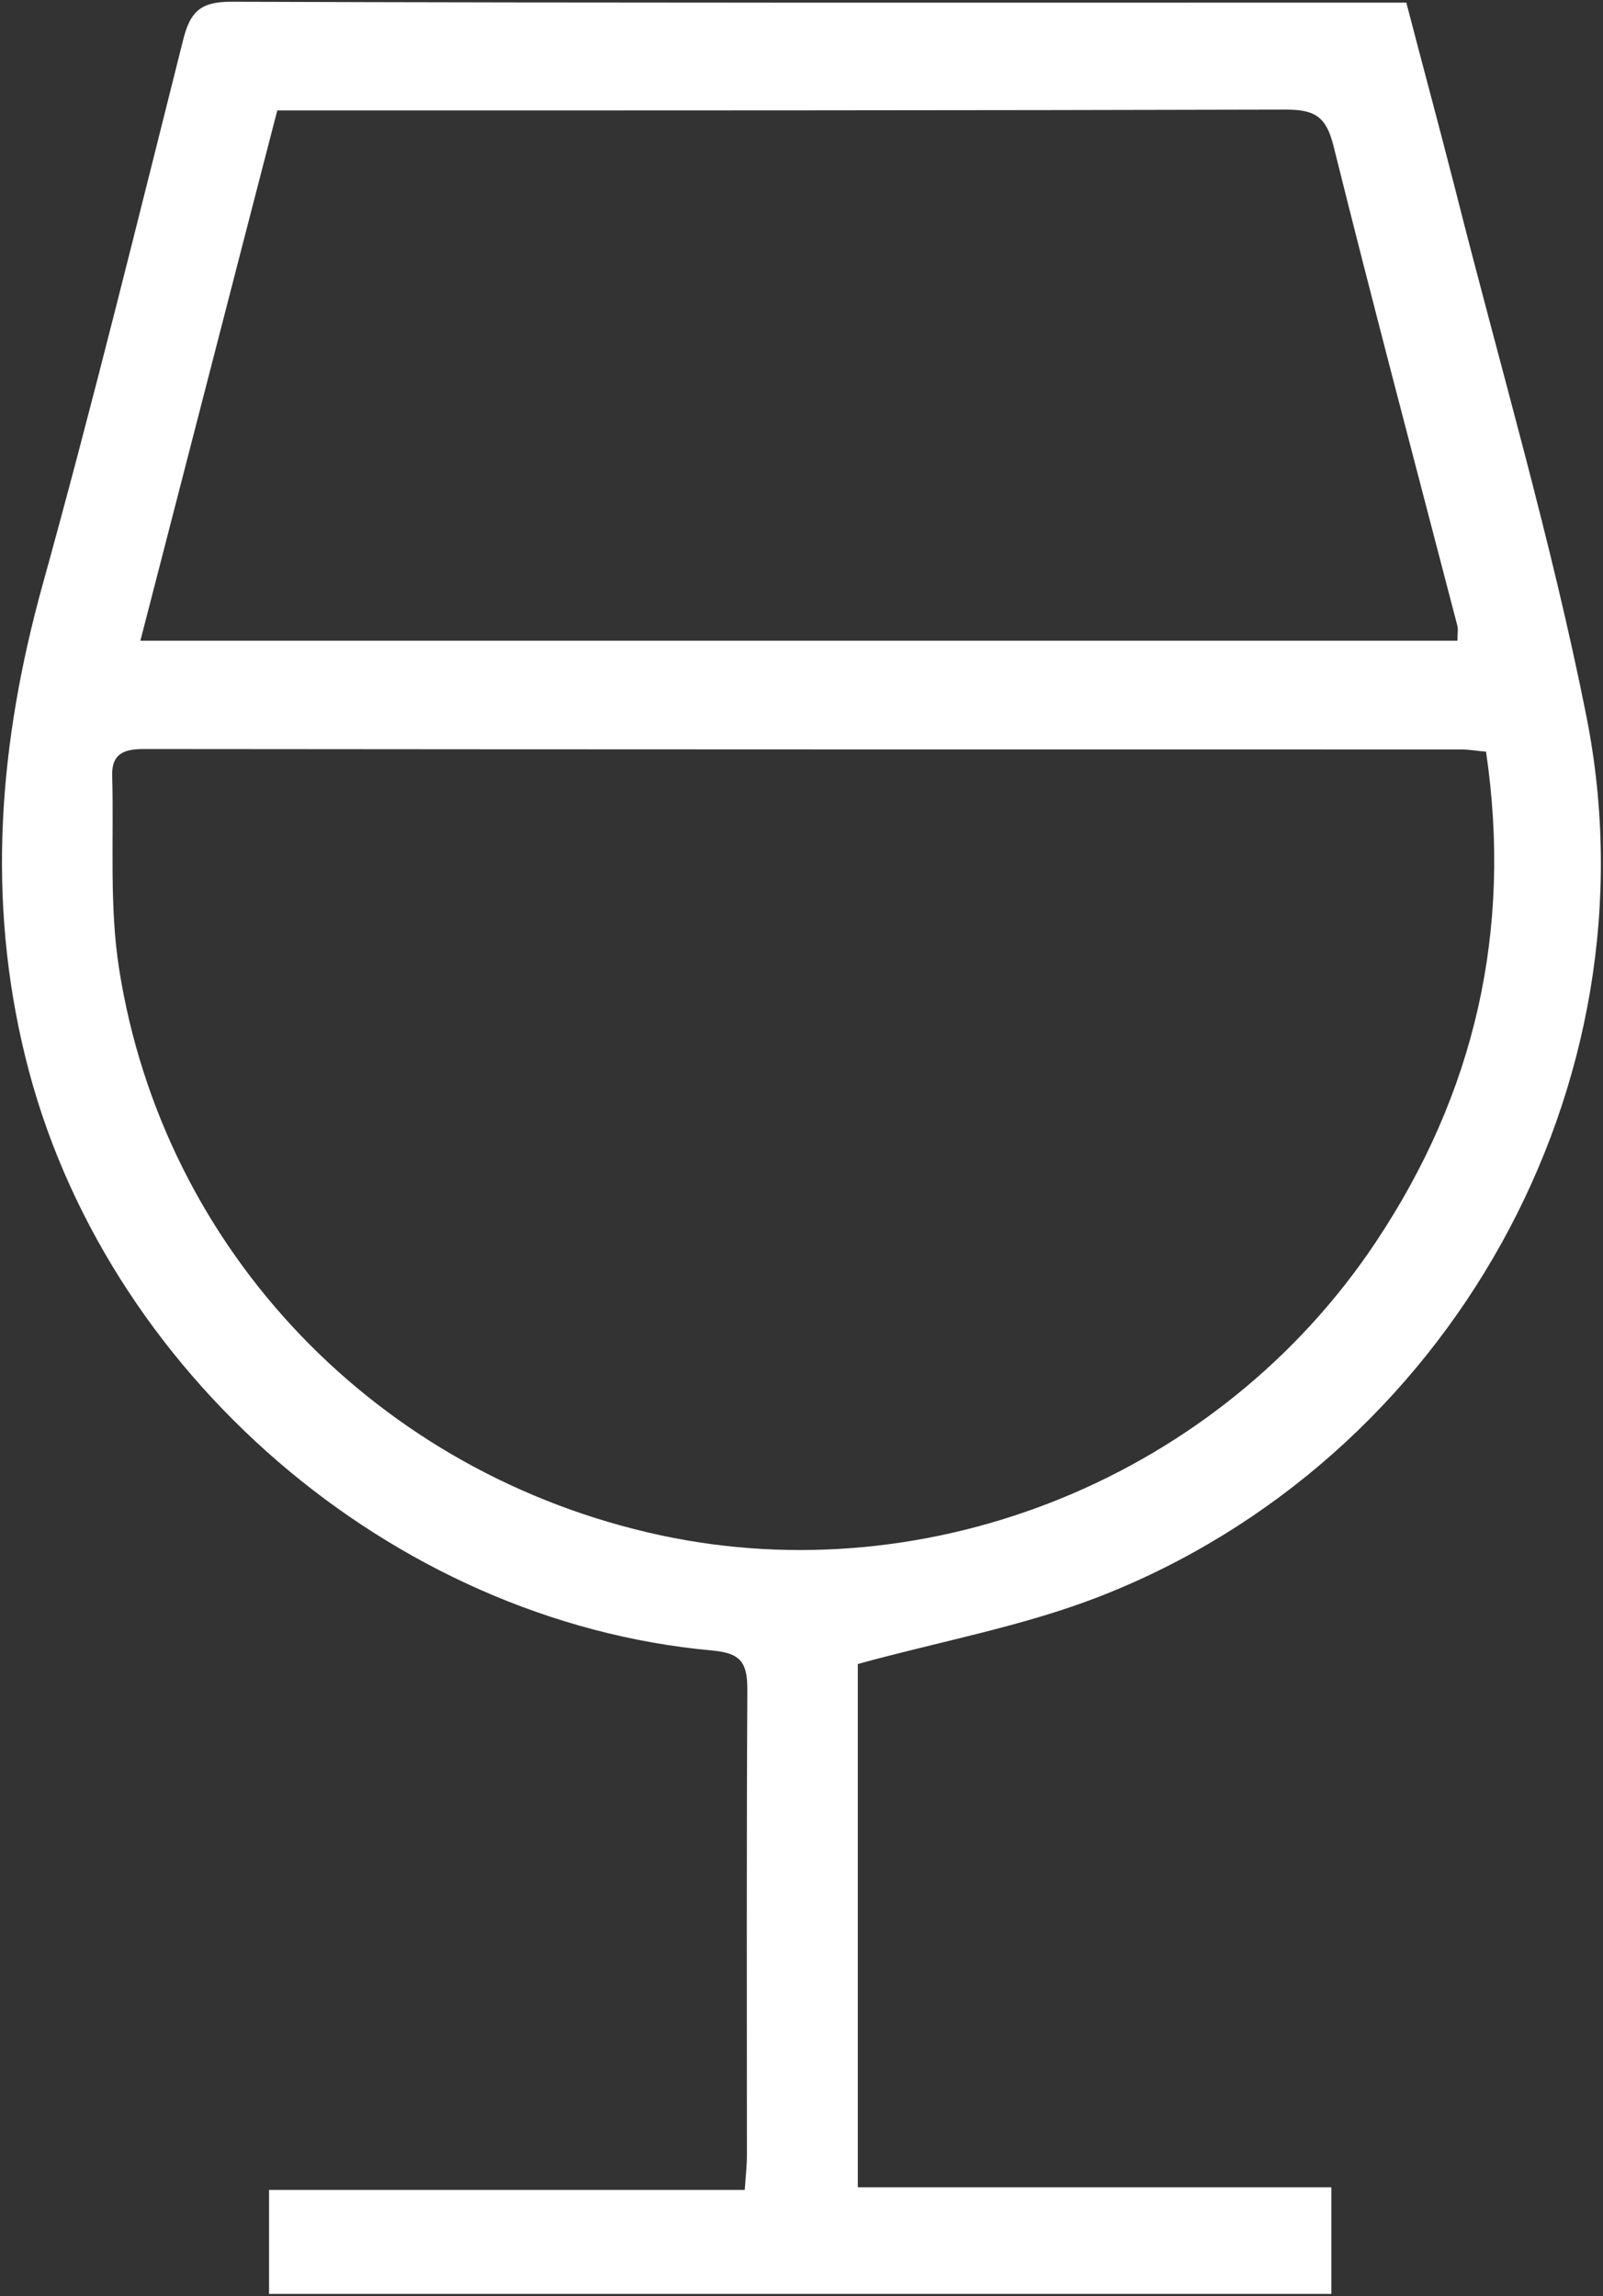
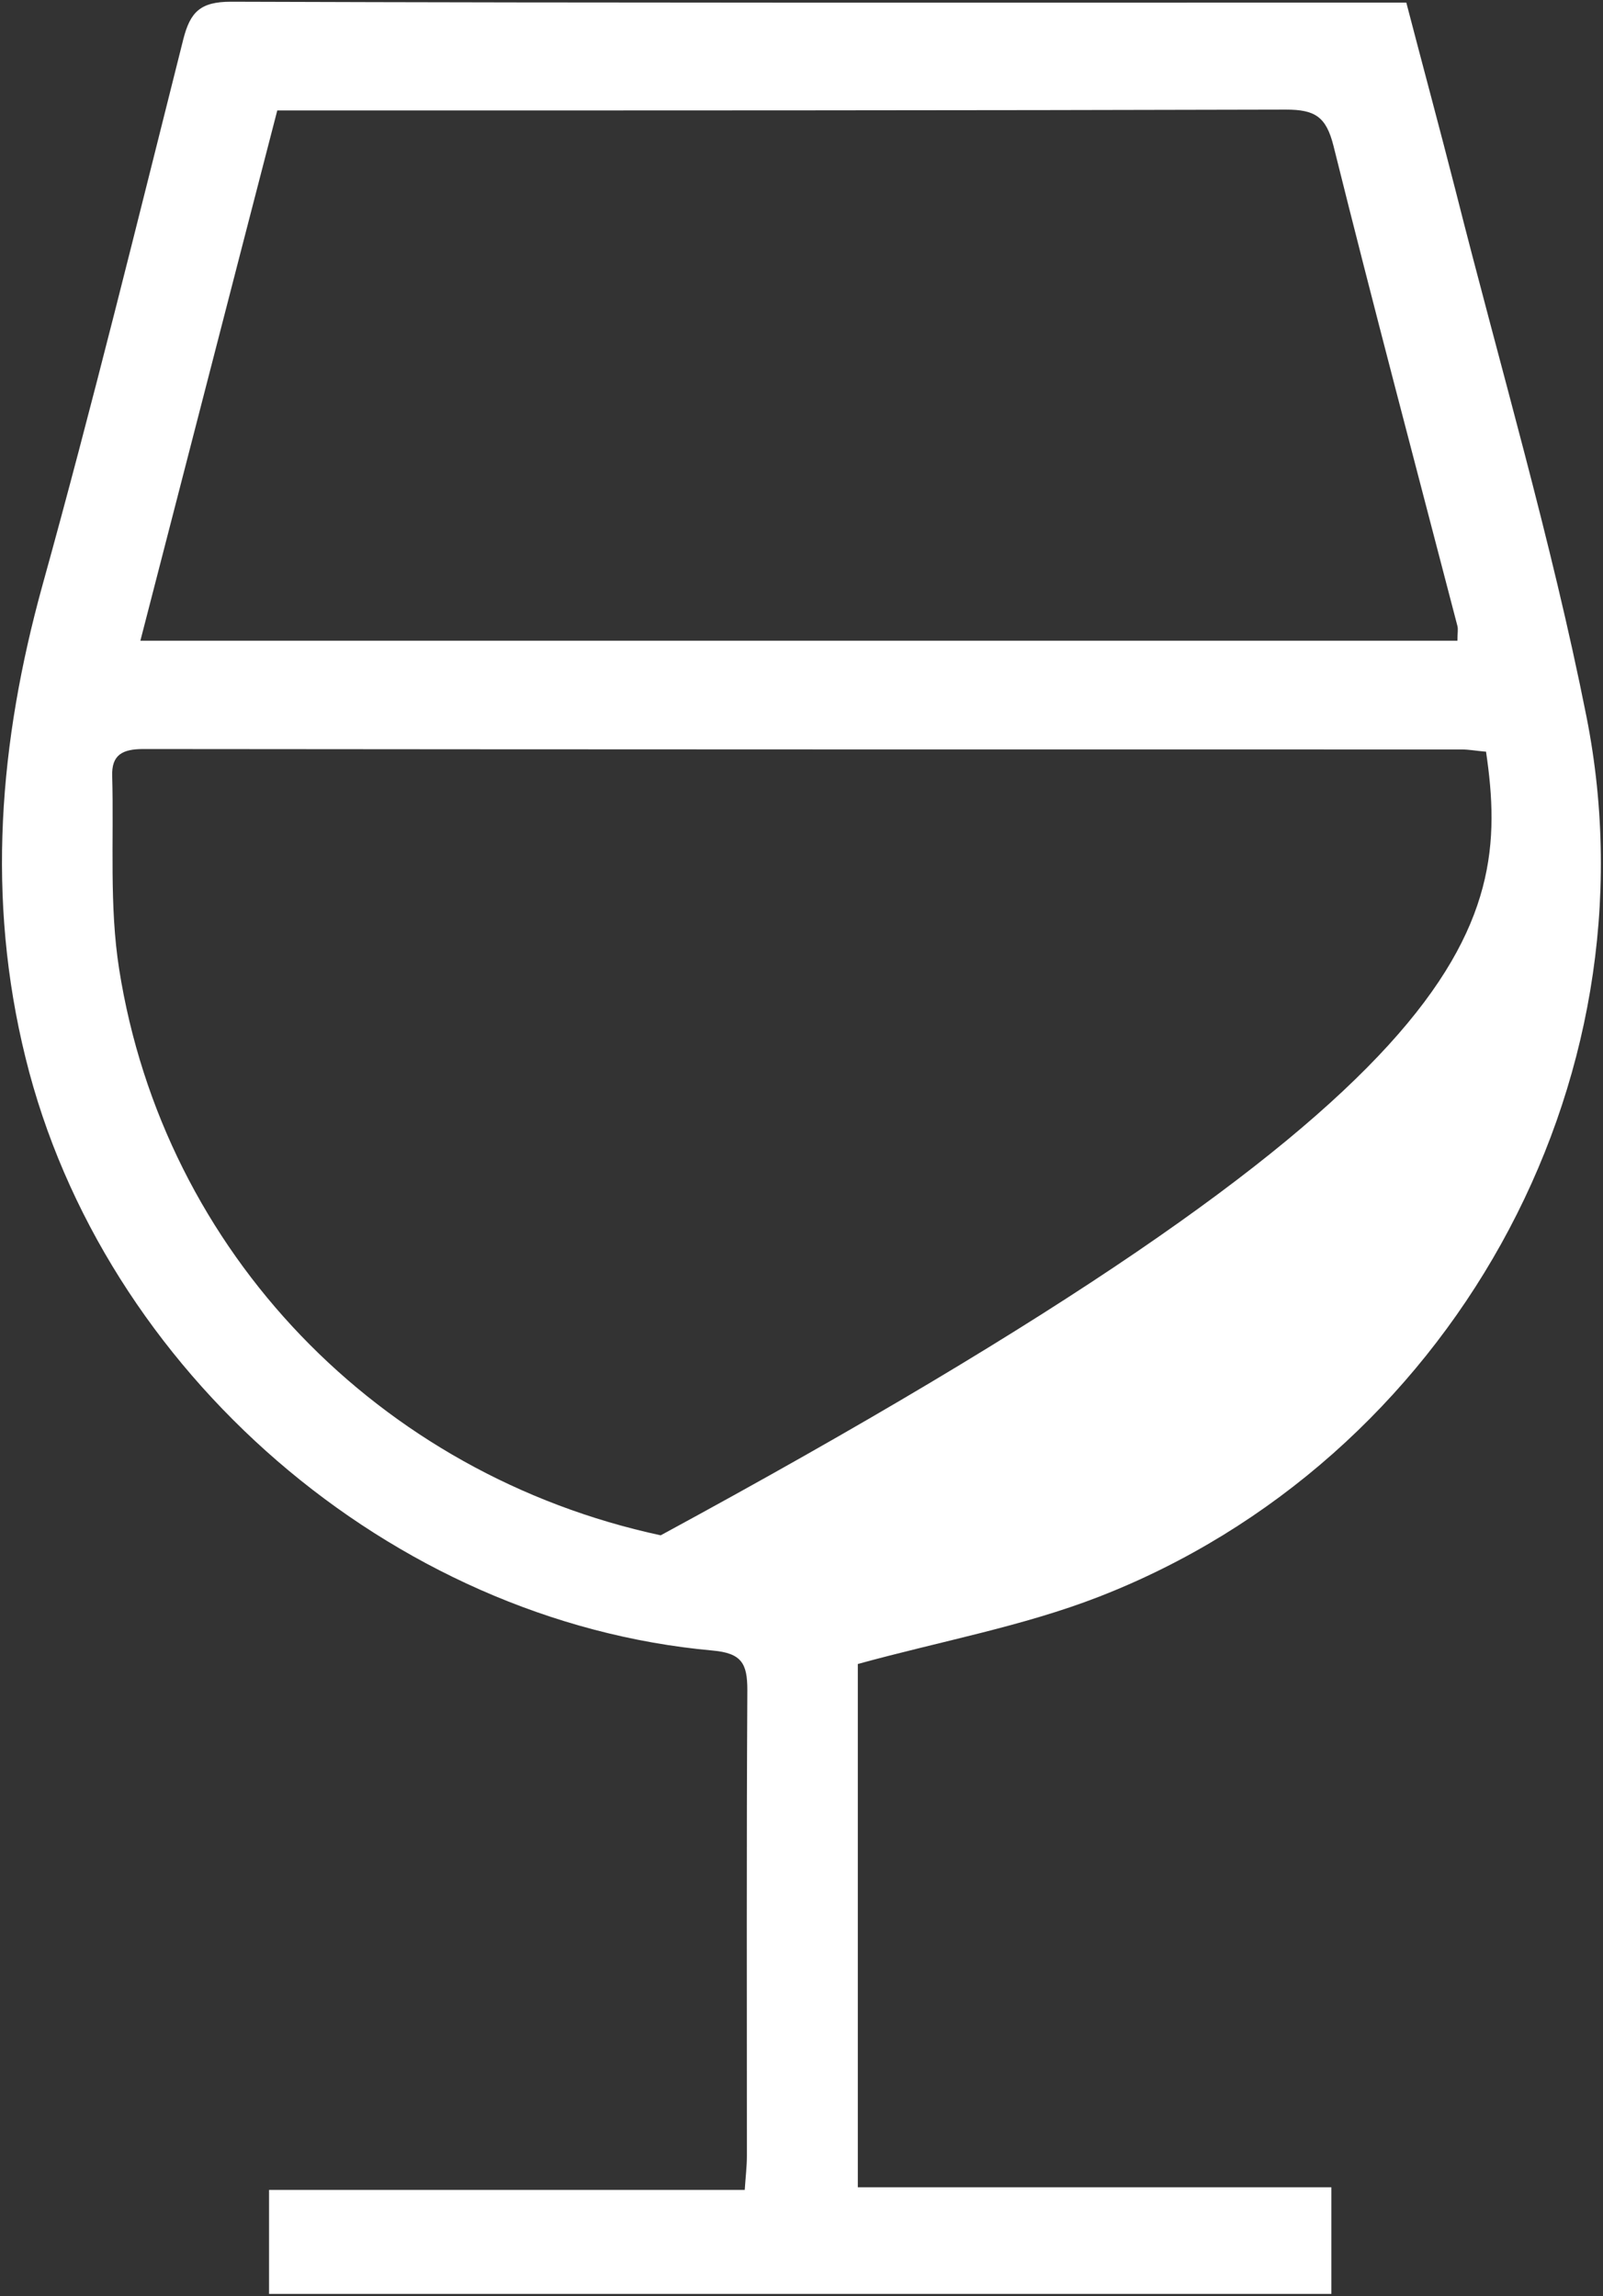
<svg xmlns="http://www.w3.org/2000/svg" width="370px" height="530px" viewBox="0 0 370 530" version="1.1">
  <rect x="0" y="0" width="370" height="530" fill="#333333" stroke="none" />
  <title>icon-4</title>
  <g id="Page-1" stroke="none" stroke-width="1" fill="none" fill-rule="evenodd">
-     <path d="M62.1,529.6 L62.1,505.5 L171.9,505.5 C172.1,502.4 172.4,500 172.4,497.6 C172.4,461.8 172.3,425.9 172.5,390.1 C172.5,384 171.2,381.6 164.5,381 C90.2,374.3 23.7,316.6 5.9,244.2 C-3.2,207.4 -0.2,171.3 9.8,135.1 C21.4,93.3 31.7,51.2 42.3,9.1 C43.9,2.8 46.2,0.4 53.3,0.4 C141,0.7 228.6,0.6 316.3,0.6 L324.6,0.6 C328.4,15.2 332.3,29.6 336,44.1 C346.2,84.5 358.1,124.7 366.2,165.5 C383,250.4 334.4,337.2 253.6,368.6 C236.1,375.4 217.3,378.8 198,384.1 L198,504.9 L307.3,504.9 L307.3,529.5 L62.1,529.5 L62.1,529.6 Z M342.8,173.5 C340.6,173.3 339,173 337.4,173 C236,173 134.5,173 33.1,172.9 C28.3,172.9 25.7,174.2 25.9,179.2 C26.3,194 25.2,209.1 27.5,223.7 C37.8,289.1 87.5,340.4 152.5,354.4 C215,367.8 281.5,340.8 317.5,286.8 C340.4,252.5 349.1,214.8 343,173.5 L342.8,173.5 Z M336.4,147.8 C336.4,146.1 336.6,145.3 336.4,144.5 C326.8,107.6 317,70.7 307.8,33.7 C306.1,26.9 303.5,25.3 296.8,25.3 C222.1,25.5 147.4,25.5 72.7,25.5 C70,25.5 67.3,25.5 64,25.5 C53.4,66.4 43,106.9 32.4,147.9 L336.4,147.9 L336.4,147.8 Z" id="icon-4" fill="#FFFFFF" fill-rule="nonzero" />
+     <path d="M62.1,529.6 L62.1,505.5 L171.9,505.5 C172.1,502.4 172.4,500 172.4,497.6 C172.4,461.8 172.3,425.9 172.5,390.1 C172.5,384 171.2,381.6 164.5,381 C90.2,374.3 23.7,316.6 5.9,244.2 C-3.2,207.4 -0.2,171.3 9.8,135.1 C21.4,93.3 31.7,51.2 42.3,9.1 C43.9,2.8 46.2,0.4 53.3,0.4 C141,0.7 228.6,0.6 316.3,0.6 L324.6,0.6 C328.4,15.2 332.3,29.6 336,44.1 C346.2,84.5 358.1,124.7 366.2,165.5 C383,250.4 334.4,337.2 253.6,368.6 C236.1,375.4 217.3,378.8 198,384.1 L198,504.9 L307.3,504.9 L307.3,529.5 L62.1,529.5 L62.1,529.6 Z M342.8,173.5 C340.6,173.3 339,173 337.4,173 C236,173 134.5,173 33.1,172.9 C28.3,172.9 25.7,174.2 25.9,179.2 C26.3,194 25.2,209.1 27.5,223.7 C37.8,289.1 87.5,340.4 152.5,354.4 C340.4,252.5 349.1,214.8 343,173.5 L342.8,173.5 Z M336.4,147.8 C336.4,146.1 336.6,145.3 336.4,144.5 C326.8,107.6 317,70.7 307.8,33.7 C306.1,26.9 303.5,25.3 296.8,25.3 C222.1,25.5 147.4,25.5 72.7,25.5 C70,25.5 67.3,25.5 64,25.5 C53.4,66.4 43,106.9 32.4,147.9 L336.4,147.9 L336.4,147.8 Z" id="icon-4" fill="#FFFFFF" fill-rule="nonzero" />
  </g>
</svg>